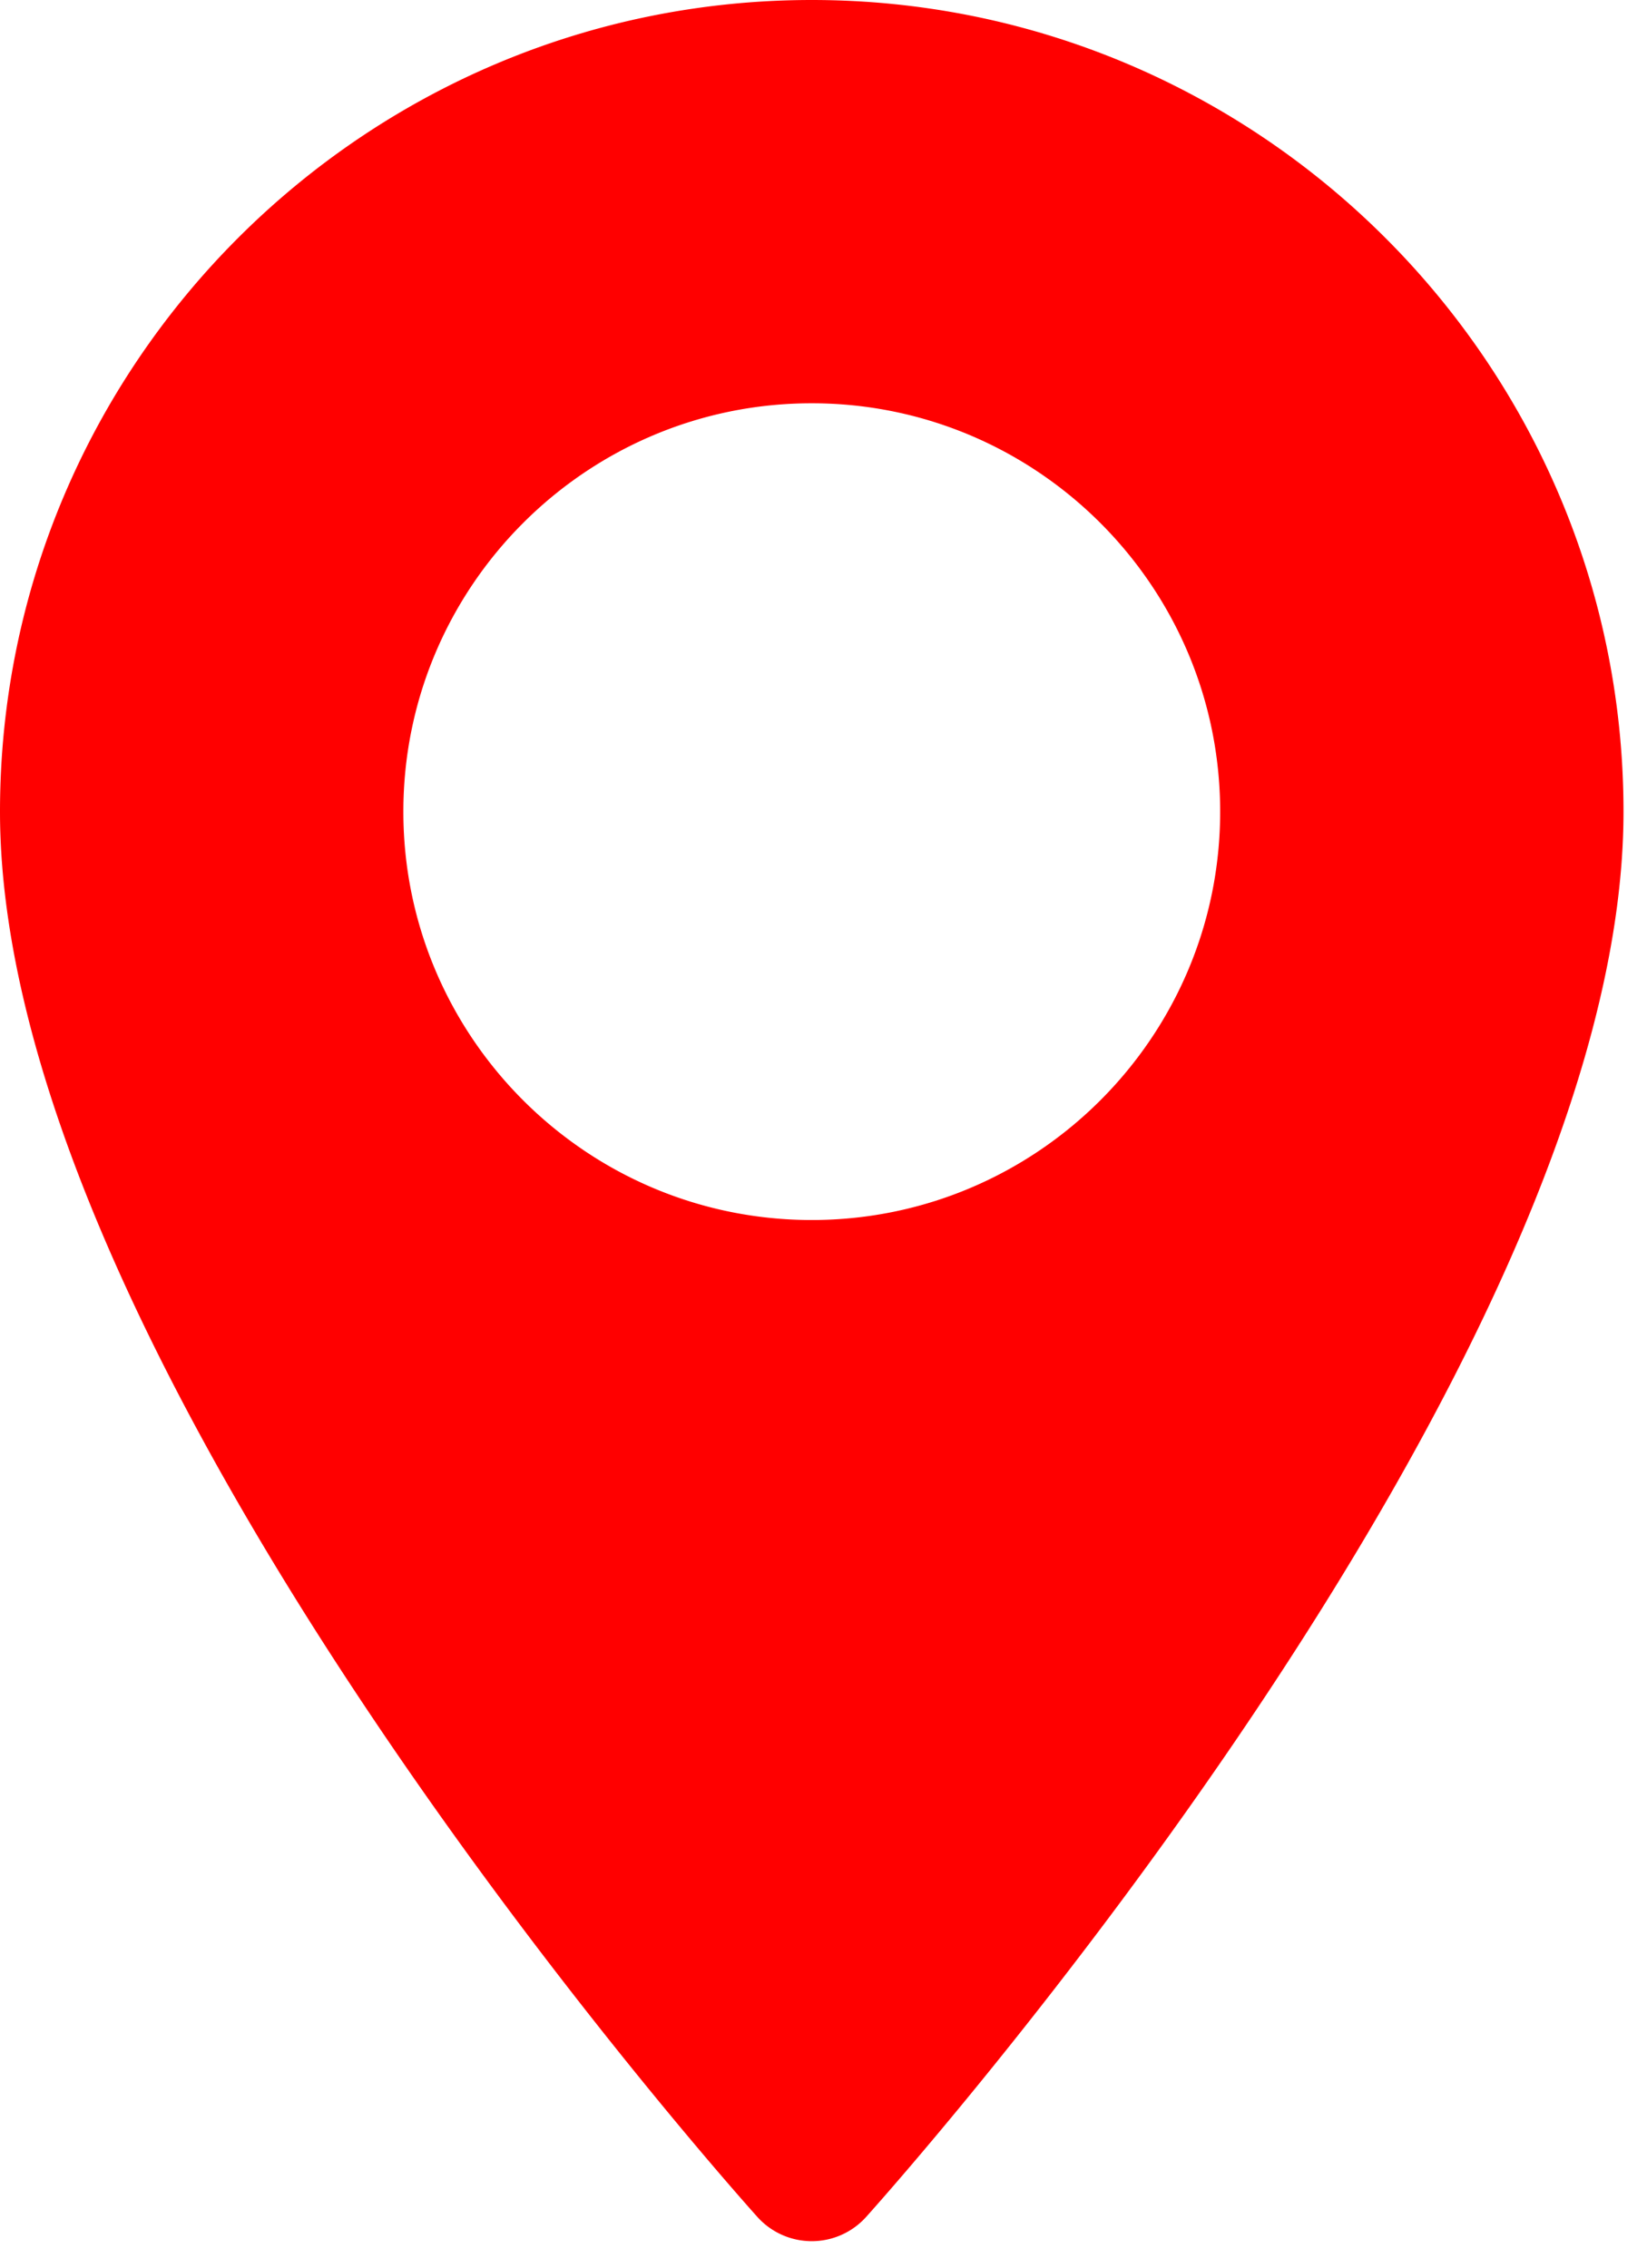
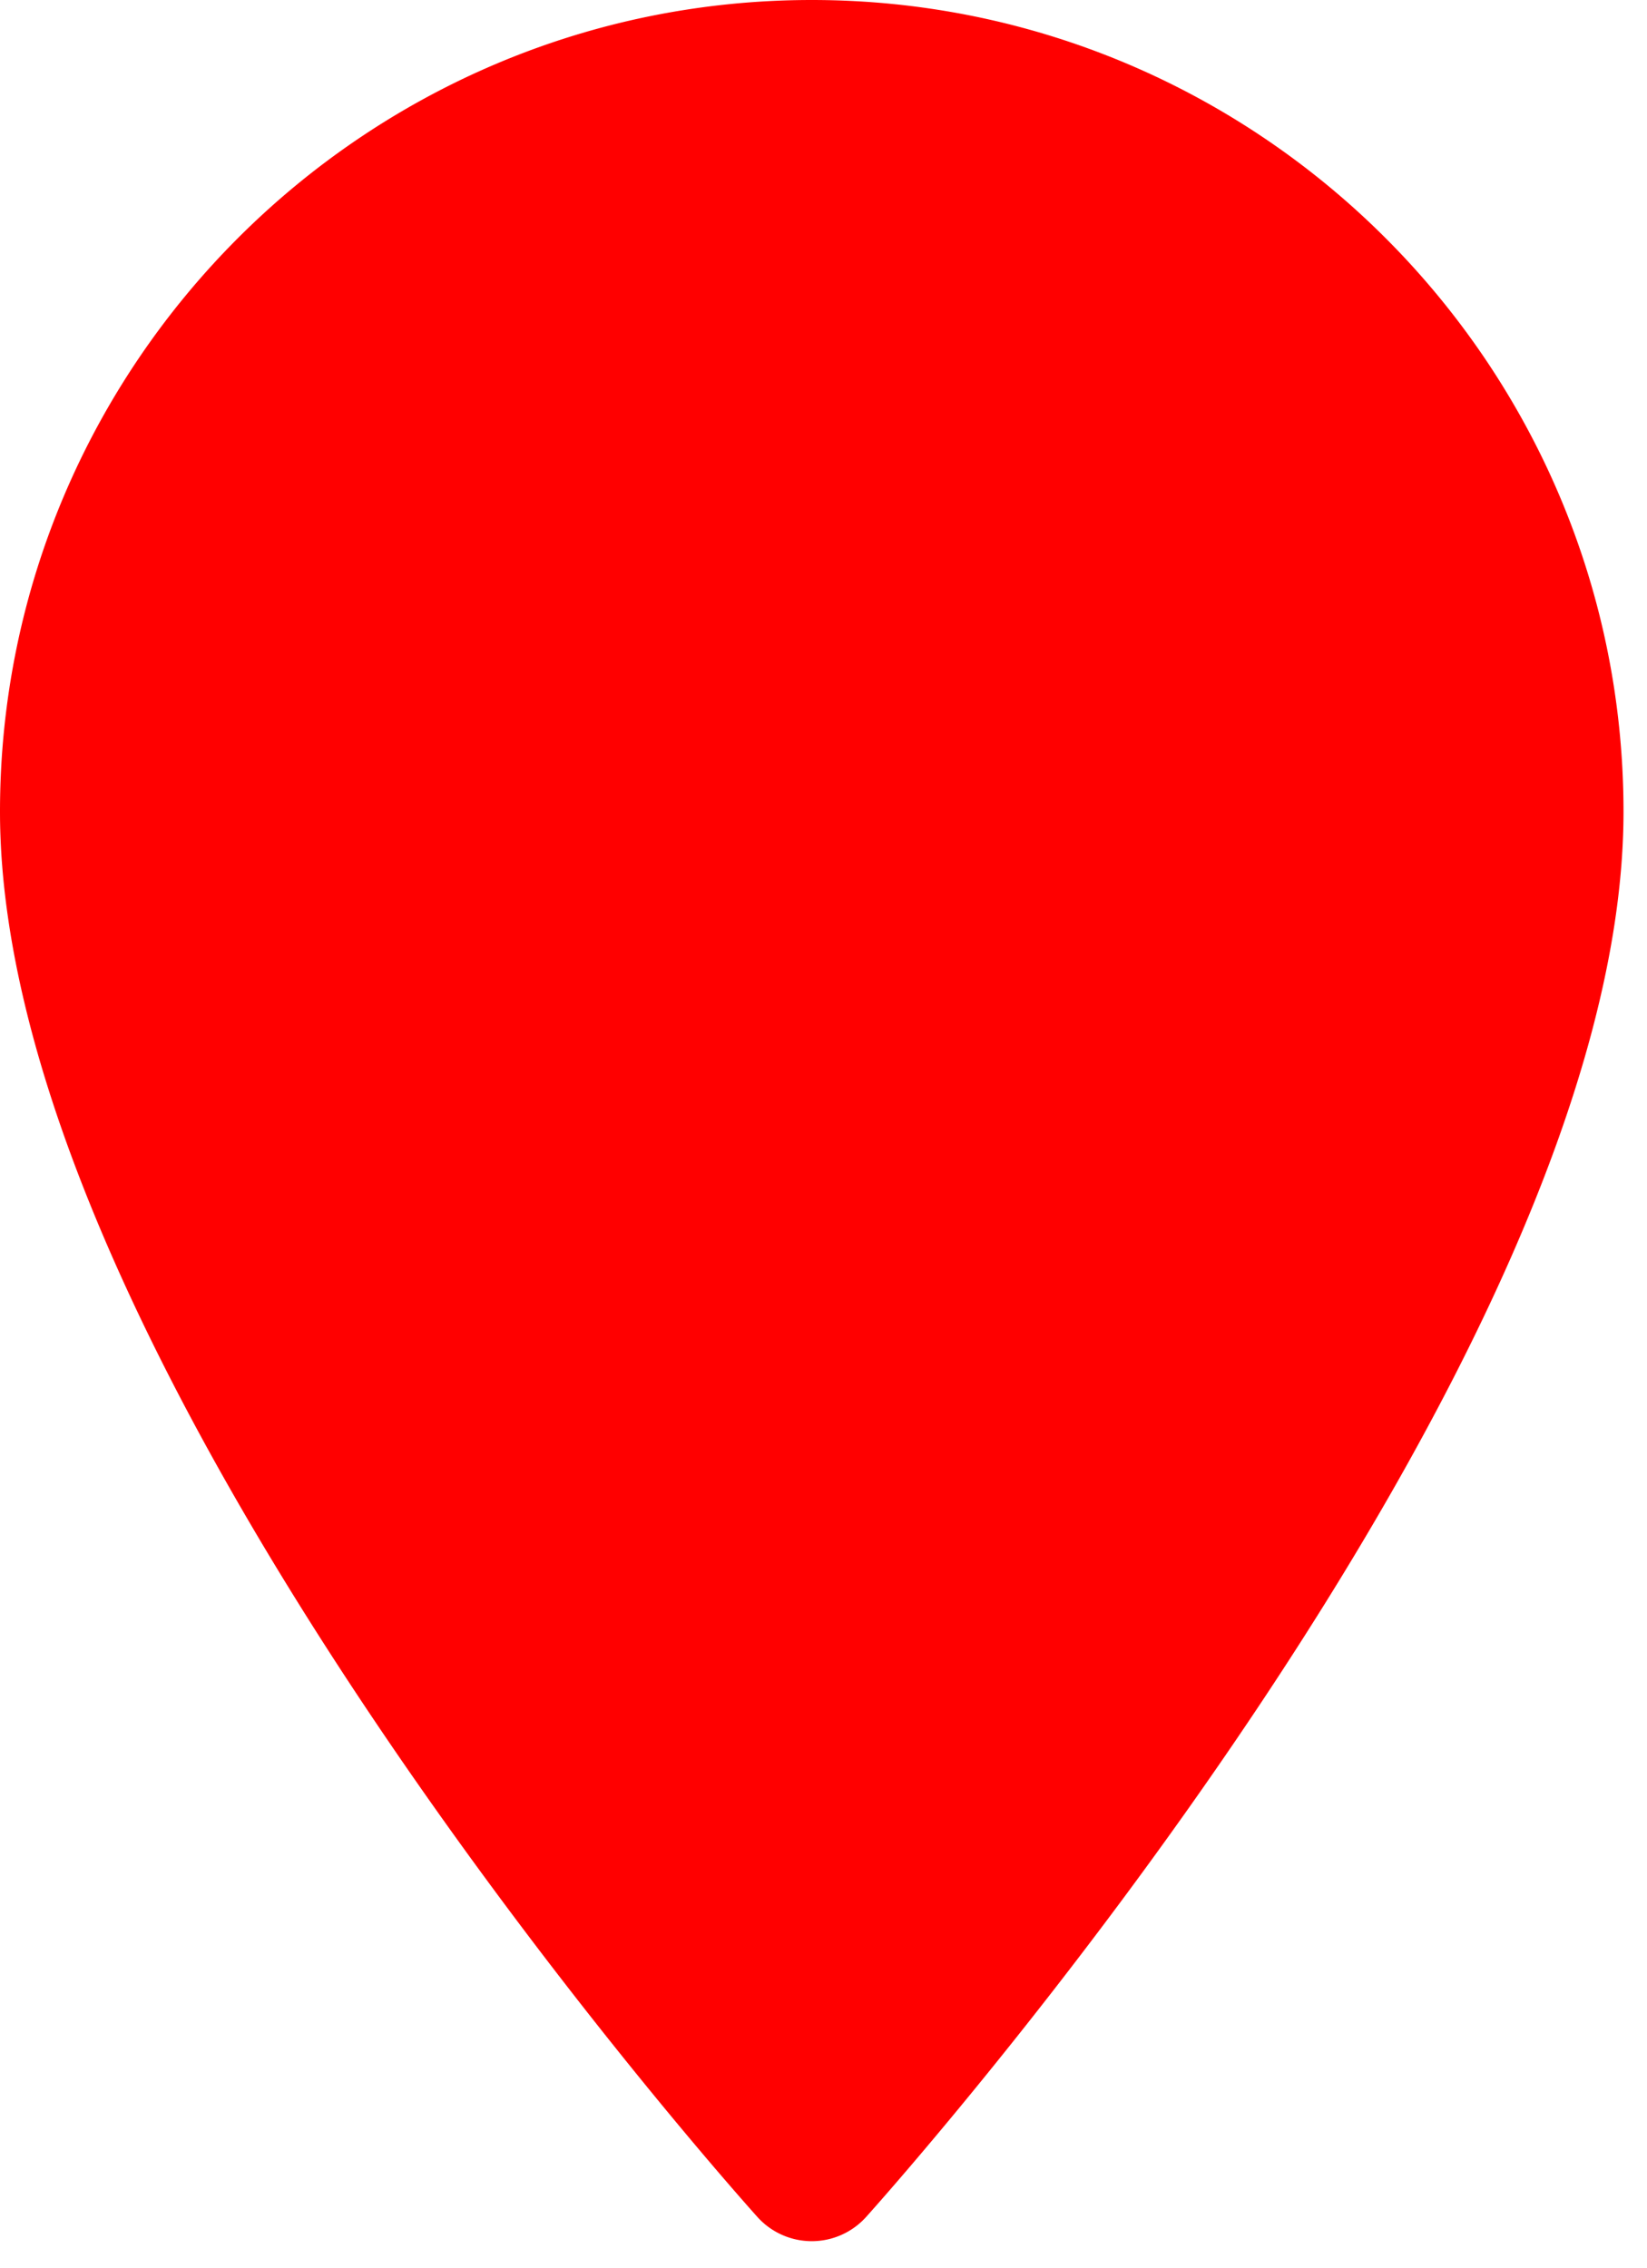
<svg xmlns="http://www.w3.org/2000/svg" width="61" height="84" fill="none">
-   <path d="M30.065 0C13.487 0 0 13.487 0 30.065 0 50.638 26.905 80.84 28.05 82.117a2.708 2.708 0 004.03 0c1.145-1.276 28.05-31.479 28.05-52.052C60.13 13.487 46.642 0 30.065 0zm0 45.191c-8.34 0-15.126-6.786-15.126-15.126 0-8.341 6.785-15.127 15.126-15.127 8.34 0 15.126 6.786 15.126 15.127 0 8.34-6.786 15.126-15.126 15.126z" fill="red" />
+   <path d="M30.065 0C13.487 0 0 13.487 0 30.065 0 50.638 26.905 80.84 28.05 82.117a2.708 2.708 0 004.03 0c1.145-1.276 28.05-31.479 28.05-52.052C60.13 13.487 46.642 0 30.065 0zm0 45.191z" fill="red" />
</svg>